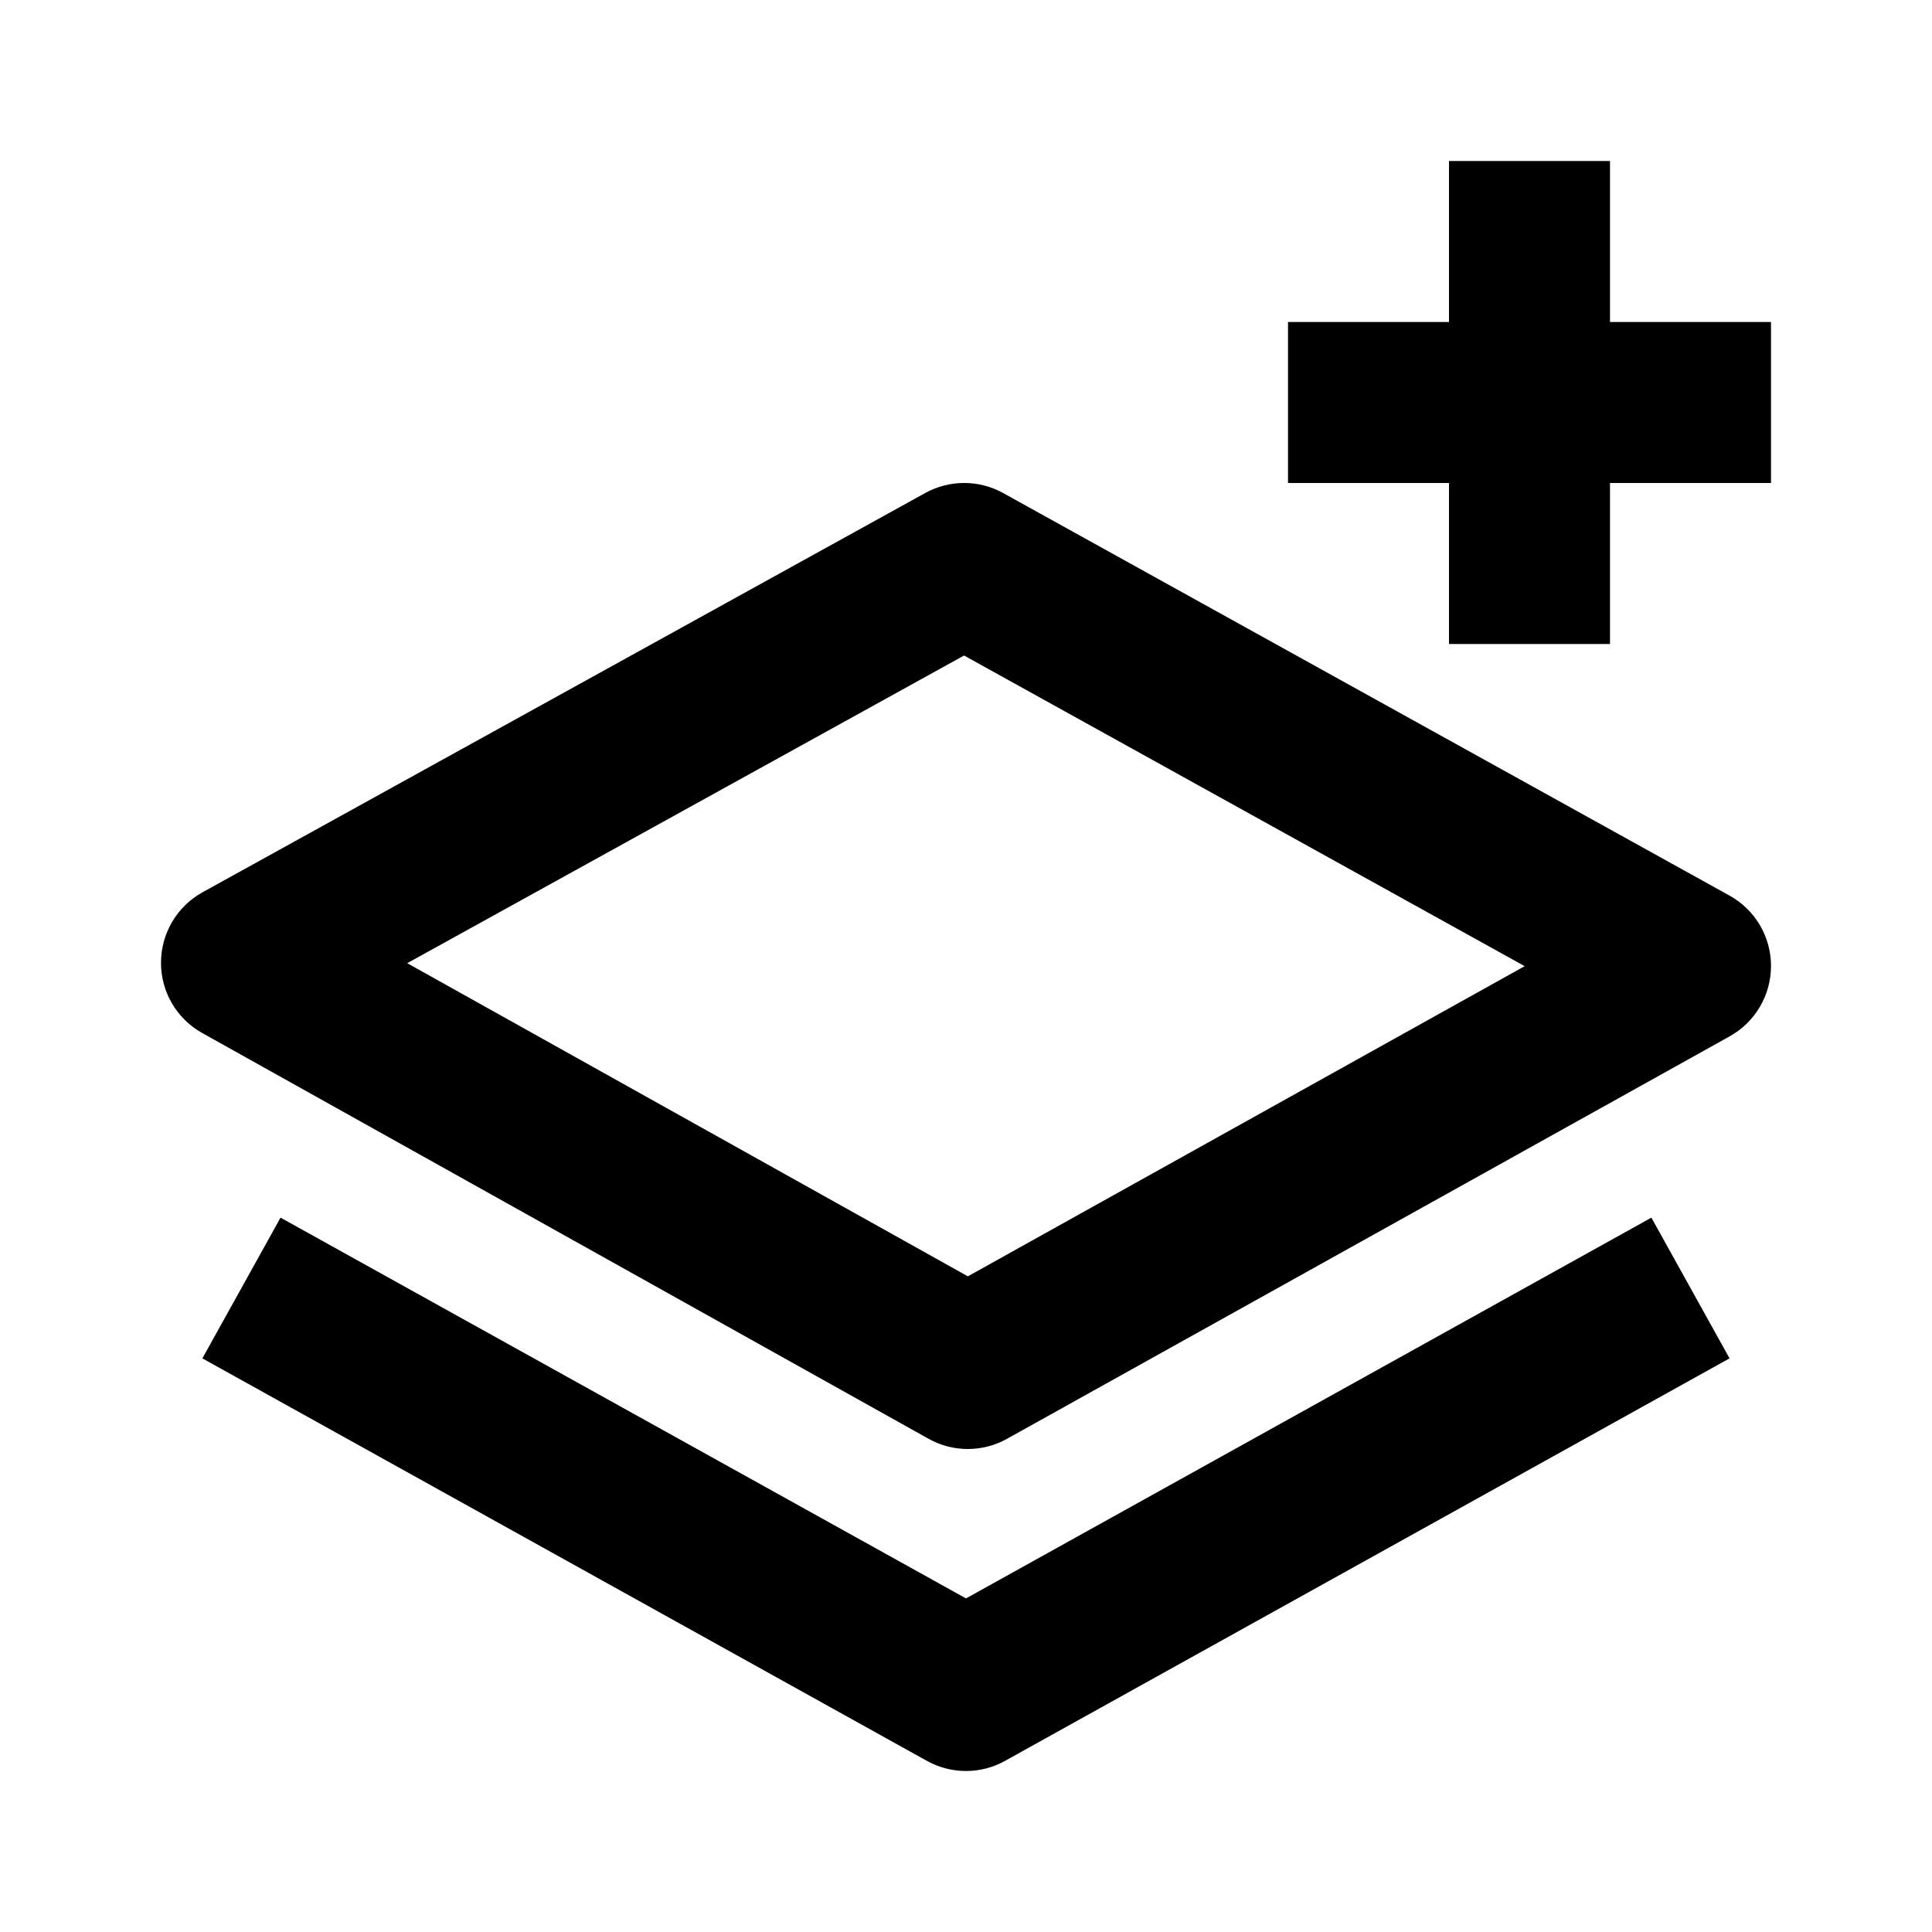
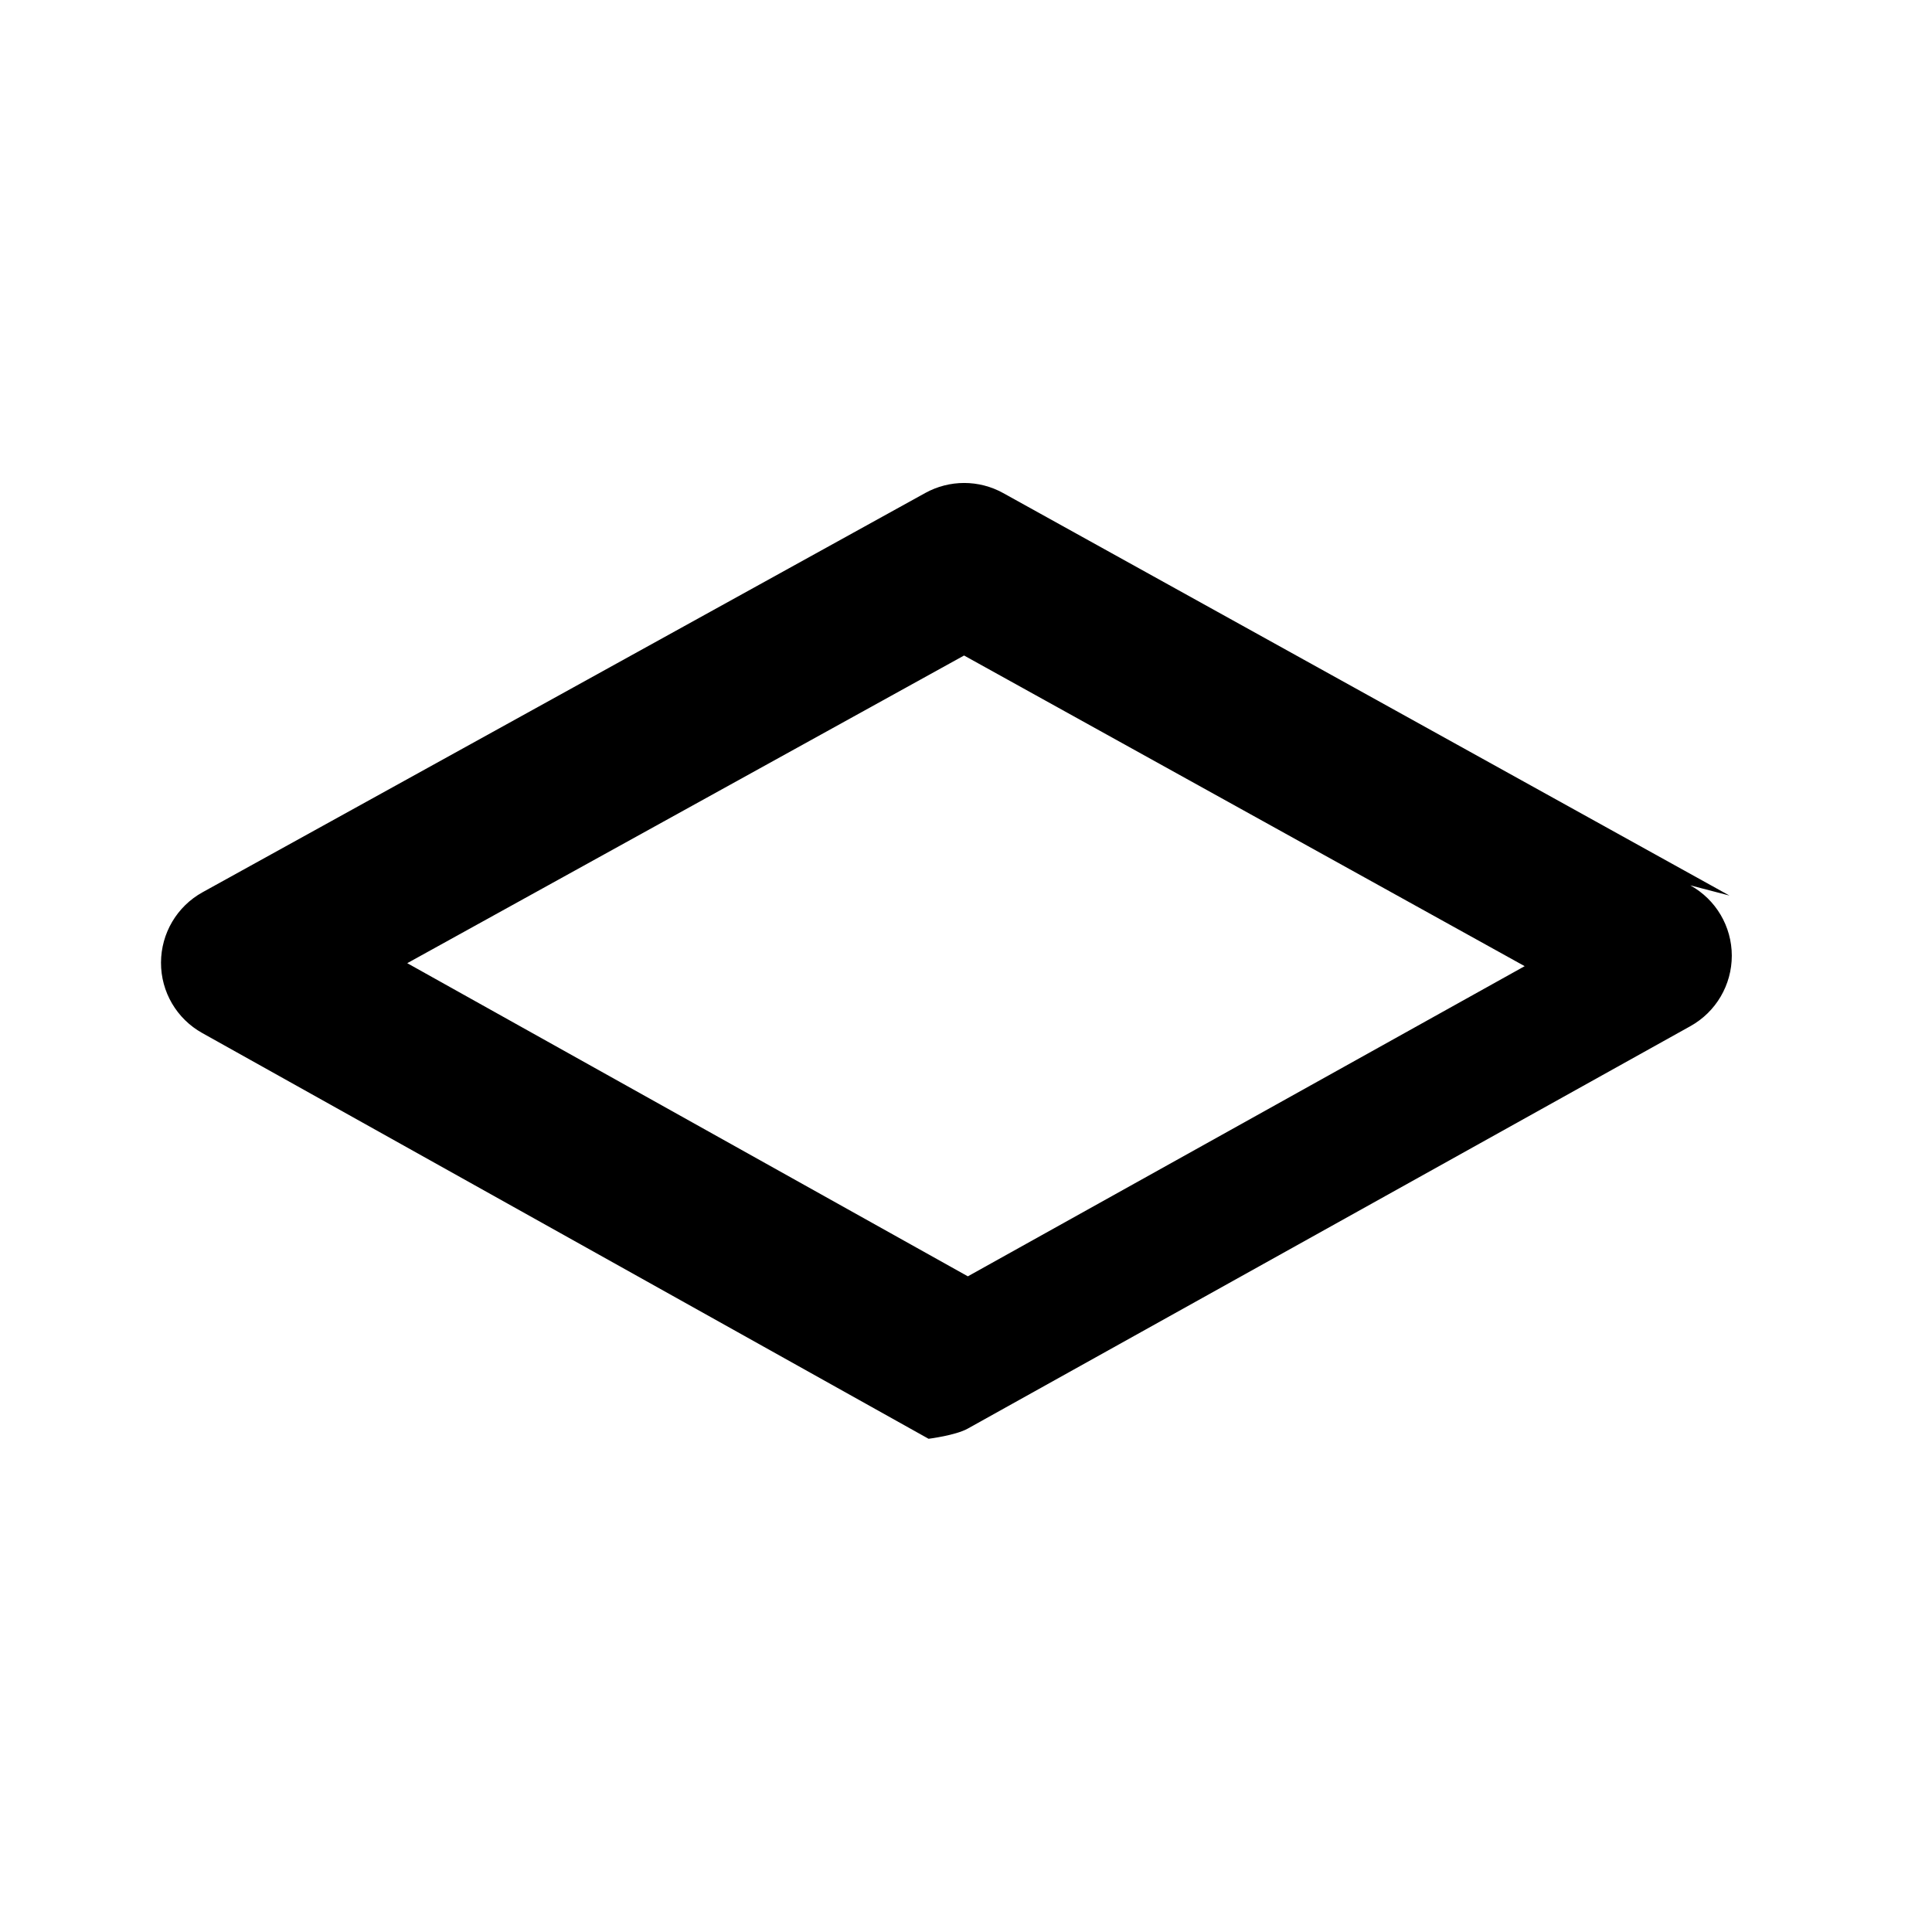
<svg xmlns="http://www.w3.org/2000/svg" height="24" viewBox="0 0 24 24" width="24">
-   <path d="m21.484 11.125-9.022-5c-.301-.167-.667-.167-.968-.001l-8.978 4.96c-.318.176-.515.51-.516.874s.195.698.513.875l9.022 5.04c.152.085.319.127.487.127s.335-.042.486-.126l8.978-5c.318-.177.514-.512.514-.875s-.197-.698-.516-.874zm-9.461 4.73-6.964-3.89 6.917-3.822 6.964 3.859z" />
-   <path d="m12 22c.167 0 .335-.042.485-.126l9-5-.971-1.748-8.514 4.73-8.515-4.73-.971 1.748 9 5c.151.084.319.126.486.126zm8-20h-2v2h-2v2h2v2h2v-2h2v-2h-2z" />
+   <path d="m21.484 11.125-9.022-5c-.301-.167-.667-.167-.968-.001l-8.978 4.96c-.318.176-.515.51-.516.874s.195.698.513.875l9.022 5.04s.335-.042.486-.126l8.978-5c.318-.177.514-.512.514-.875s-.197-.698-.516-.874zm-9.461 4.73-6.964-3.89 6.917-3.822 6.964 3.859z" />
</svg>